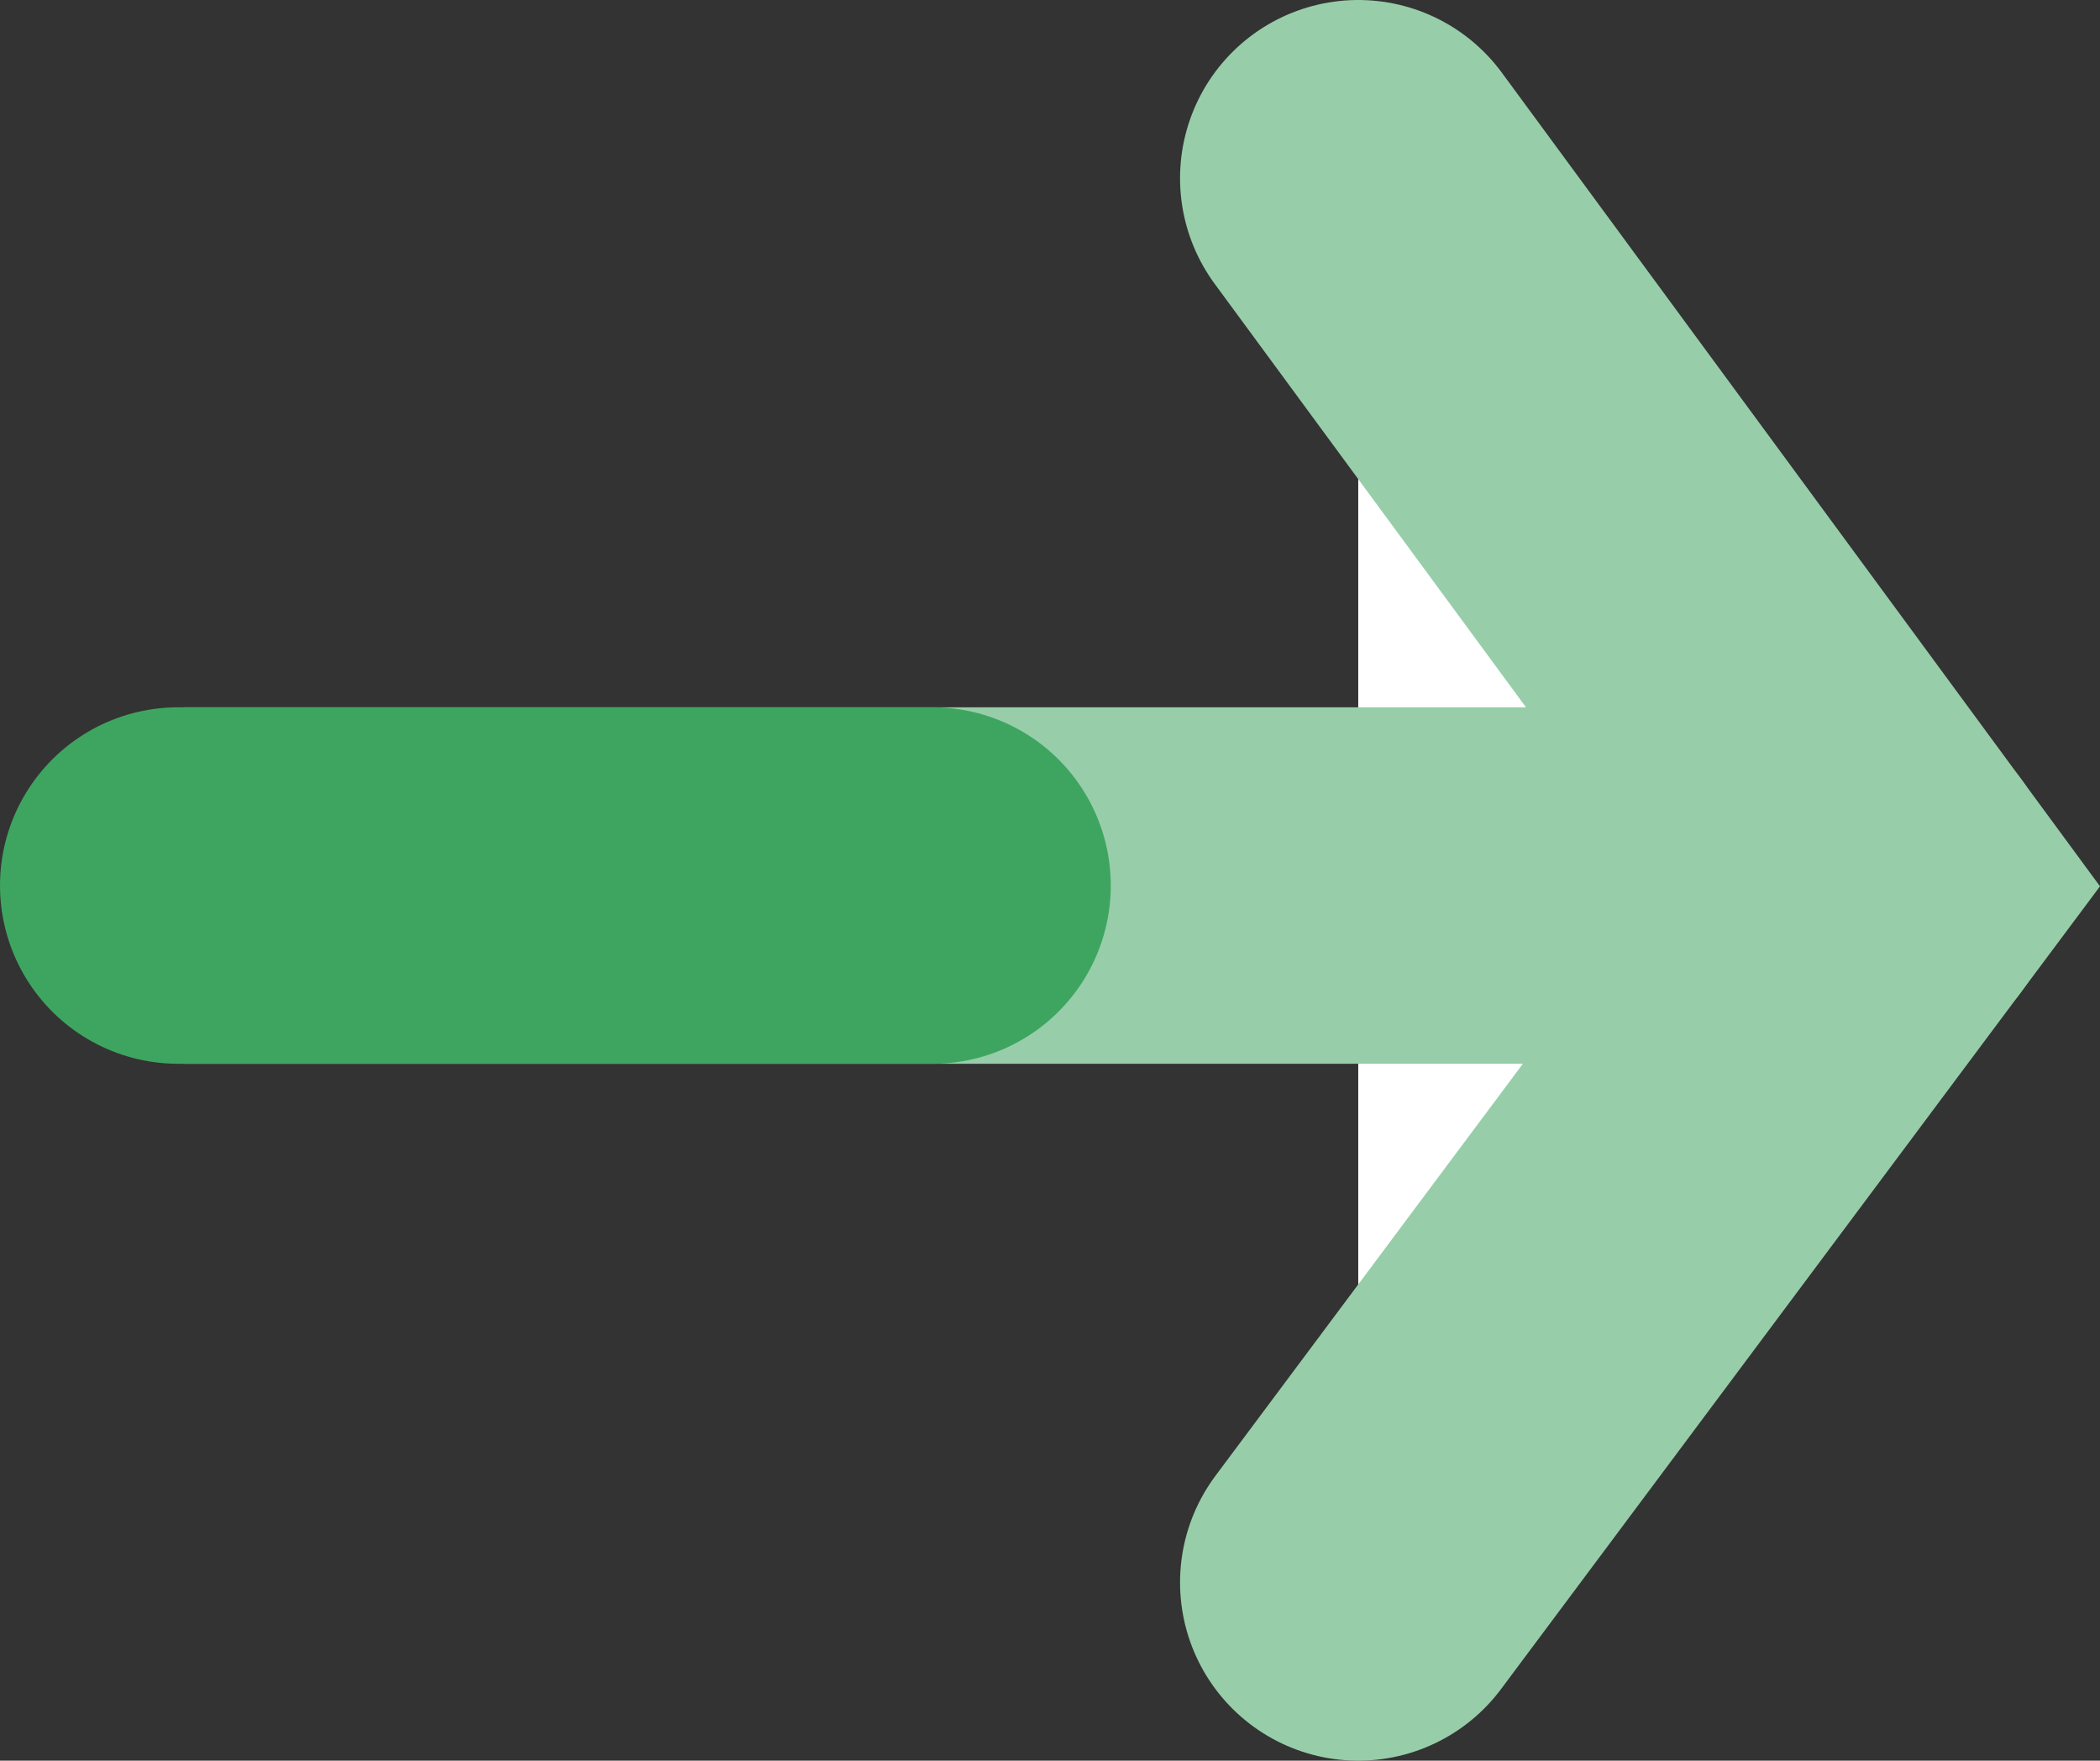
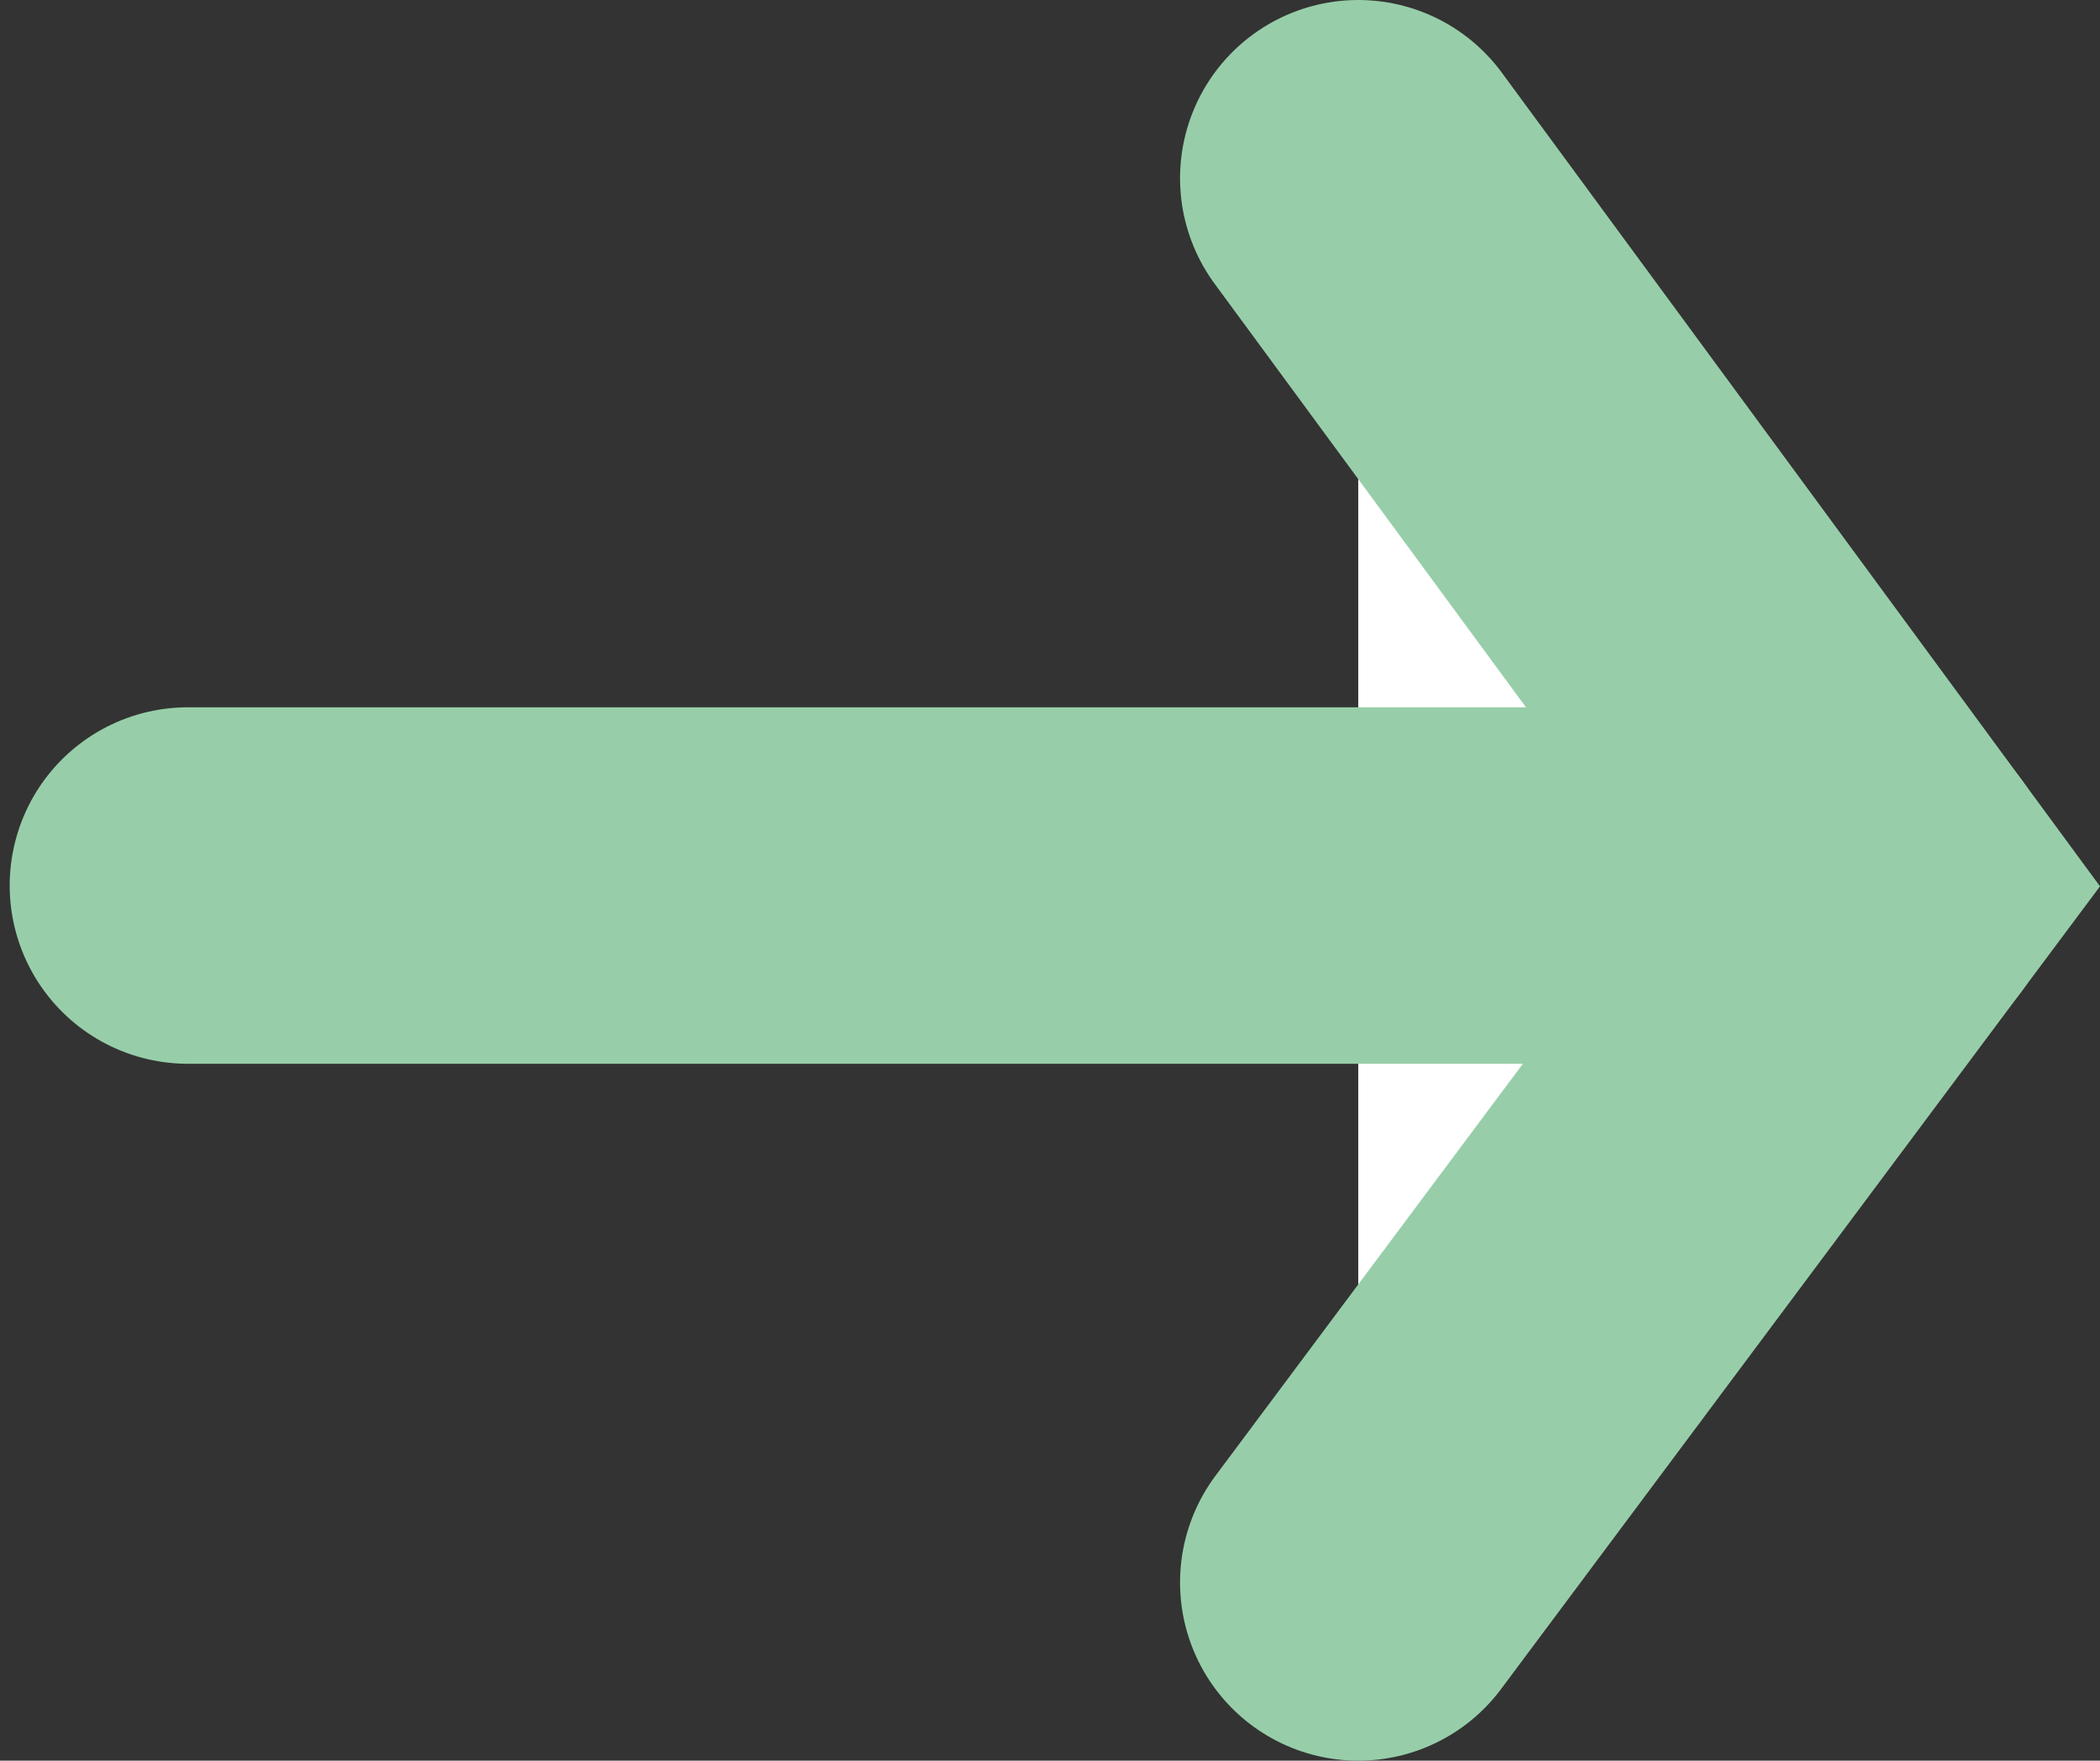
<svg xmlns="http://www.w3.org/2000/svg" width="70.705" height="59.268" viewBox="0 0 70.705 59.268">
  <rect x="0" y="0" width="70.705" height="59.268" fill="#333333" stroke="none" />
  <defs>
    <clipPath id="clip-path">
      <rect id="Rectangle_15" data-name="Rectangle 15" width="70.705" height="59.268" transform="translate(0 0)" fill="none" />
    </clipPath>
  </defs>
  <g id="Group_25" data-name="Group 25" transform="translate(0 0)">
    <path id="Path_32" data-name="Path 32" d="M45.731,6,63.238,29.809,45.731,53.268" fill="#fff" />
    <g id="Group_20" data-name="Group 20">
      <g id="Group_19" data-name="Group 19" clip-path="url(#clip-path)">
        <path id="Path_33" data-name="Path 33" d="M45.731,6,63.238,29.809,45.731,53.268" fill="none" stroke="#97cea9" stroke-linecap="round" stroke-miterlimit="10" stroke-width="12" />
      </g>
    </g>
    <path id="Path_34" data-name="Path 34" d="M6.326,29.809h0Z" fill="#fff" />
    <g id="Group_22" data-name="Group 22">
      <g id="Group_21" data-name="Group 21" clip-path="url(#clip-path)">
        <line id="Line_3" data-name="Line 3" x1="56.912" transform="translate(6.326 29.809)" fill="none" stroke="#97cea9" stroke-linecap="round" stroke-miterlimit="10" stroke-width="12" />
      </g>
    </g>
-     <path id="Path_35" data-name="Path 35" d="M6,29.809H6Z" fill="#fff" />
    <g id="Group_24" data-name="Group 24">
      <g id="Group_23" data-name="Group 23" clip-path="url(#clip-path)">
-         <line id="Line_4" data-name="Line 4" x2="25.399" transform="translate(6 29.809)" fill="none" stroke="#3ea560" stroke-linecap="round" stroke-miterlimit="10" stroke-width="12" />
-       </g>
+         </g>
    </g>
  </g>
</svg>